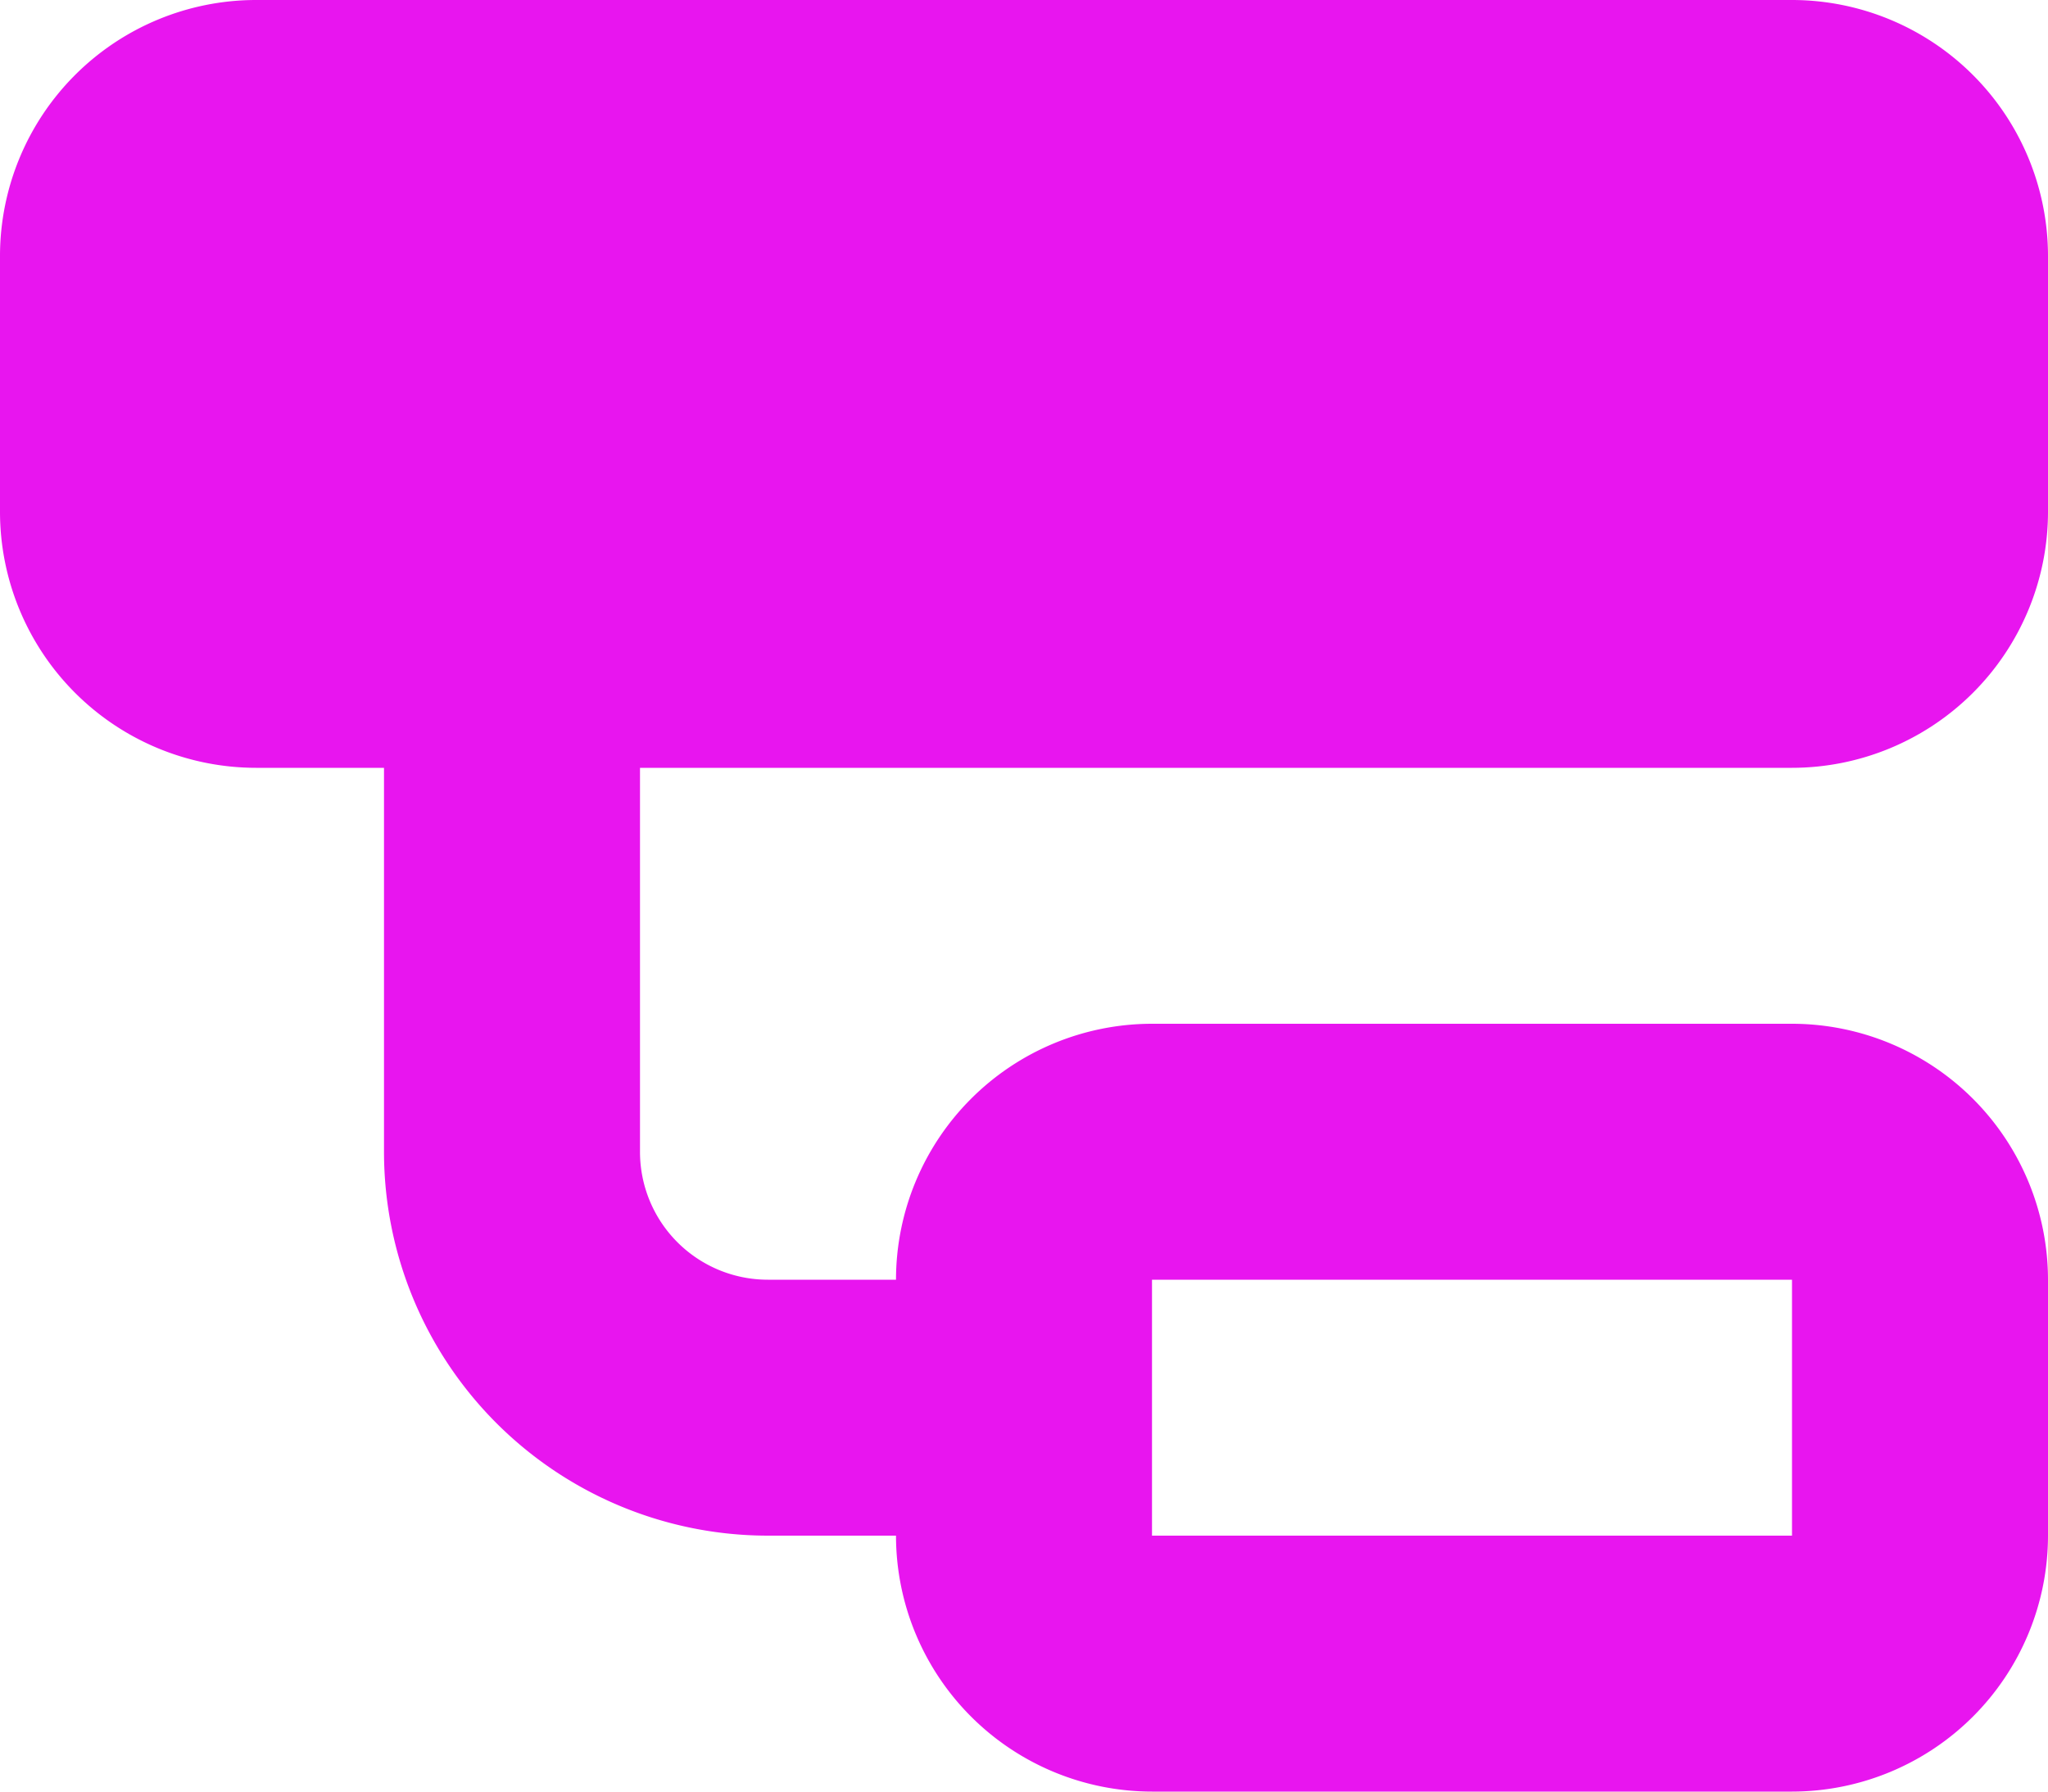
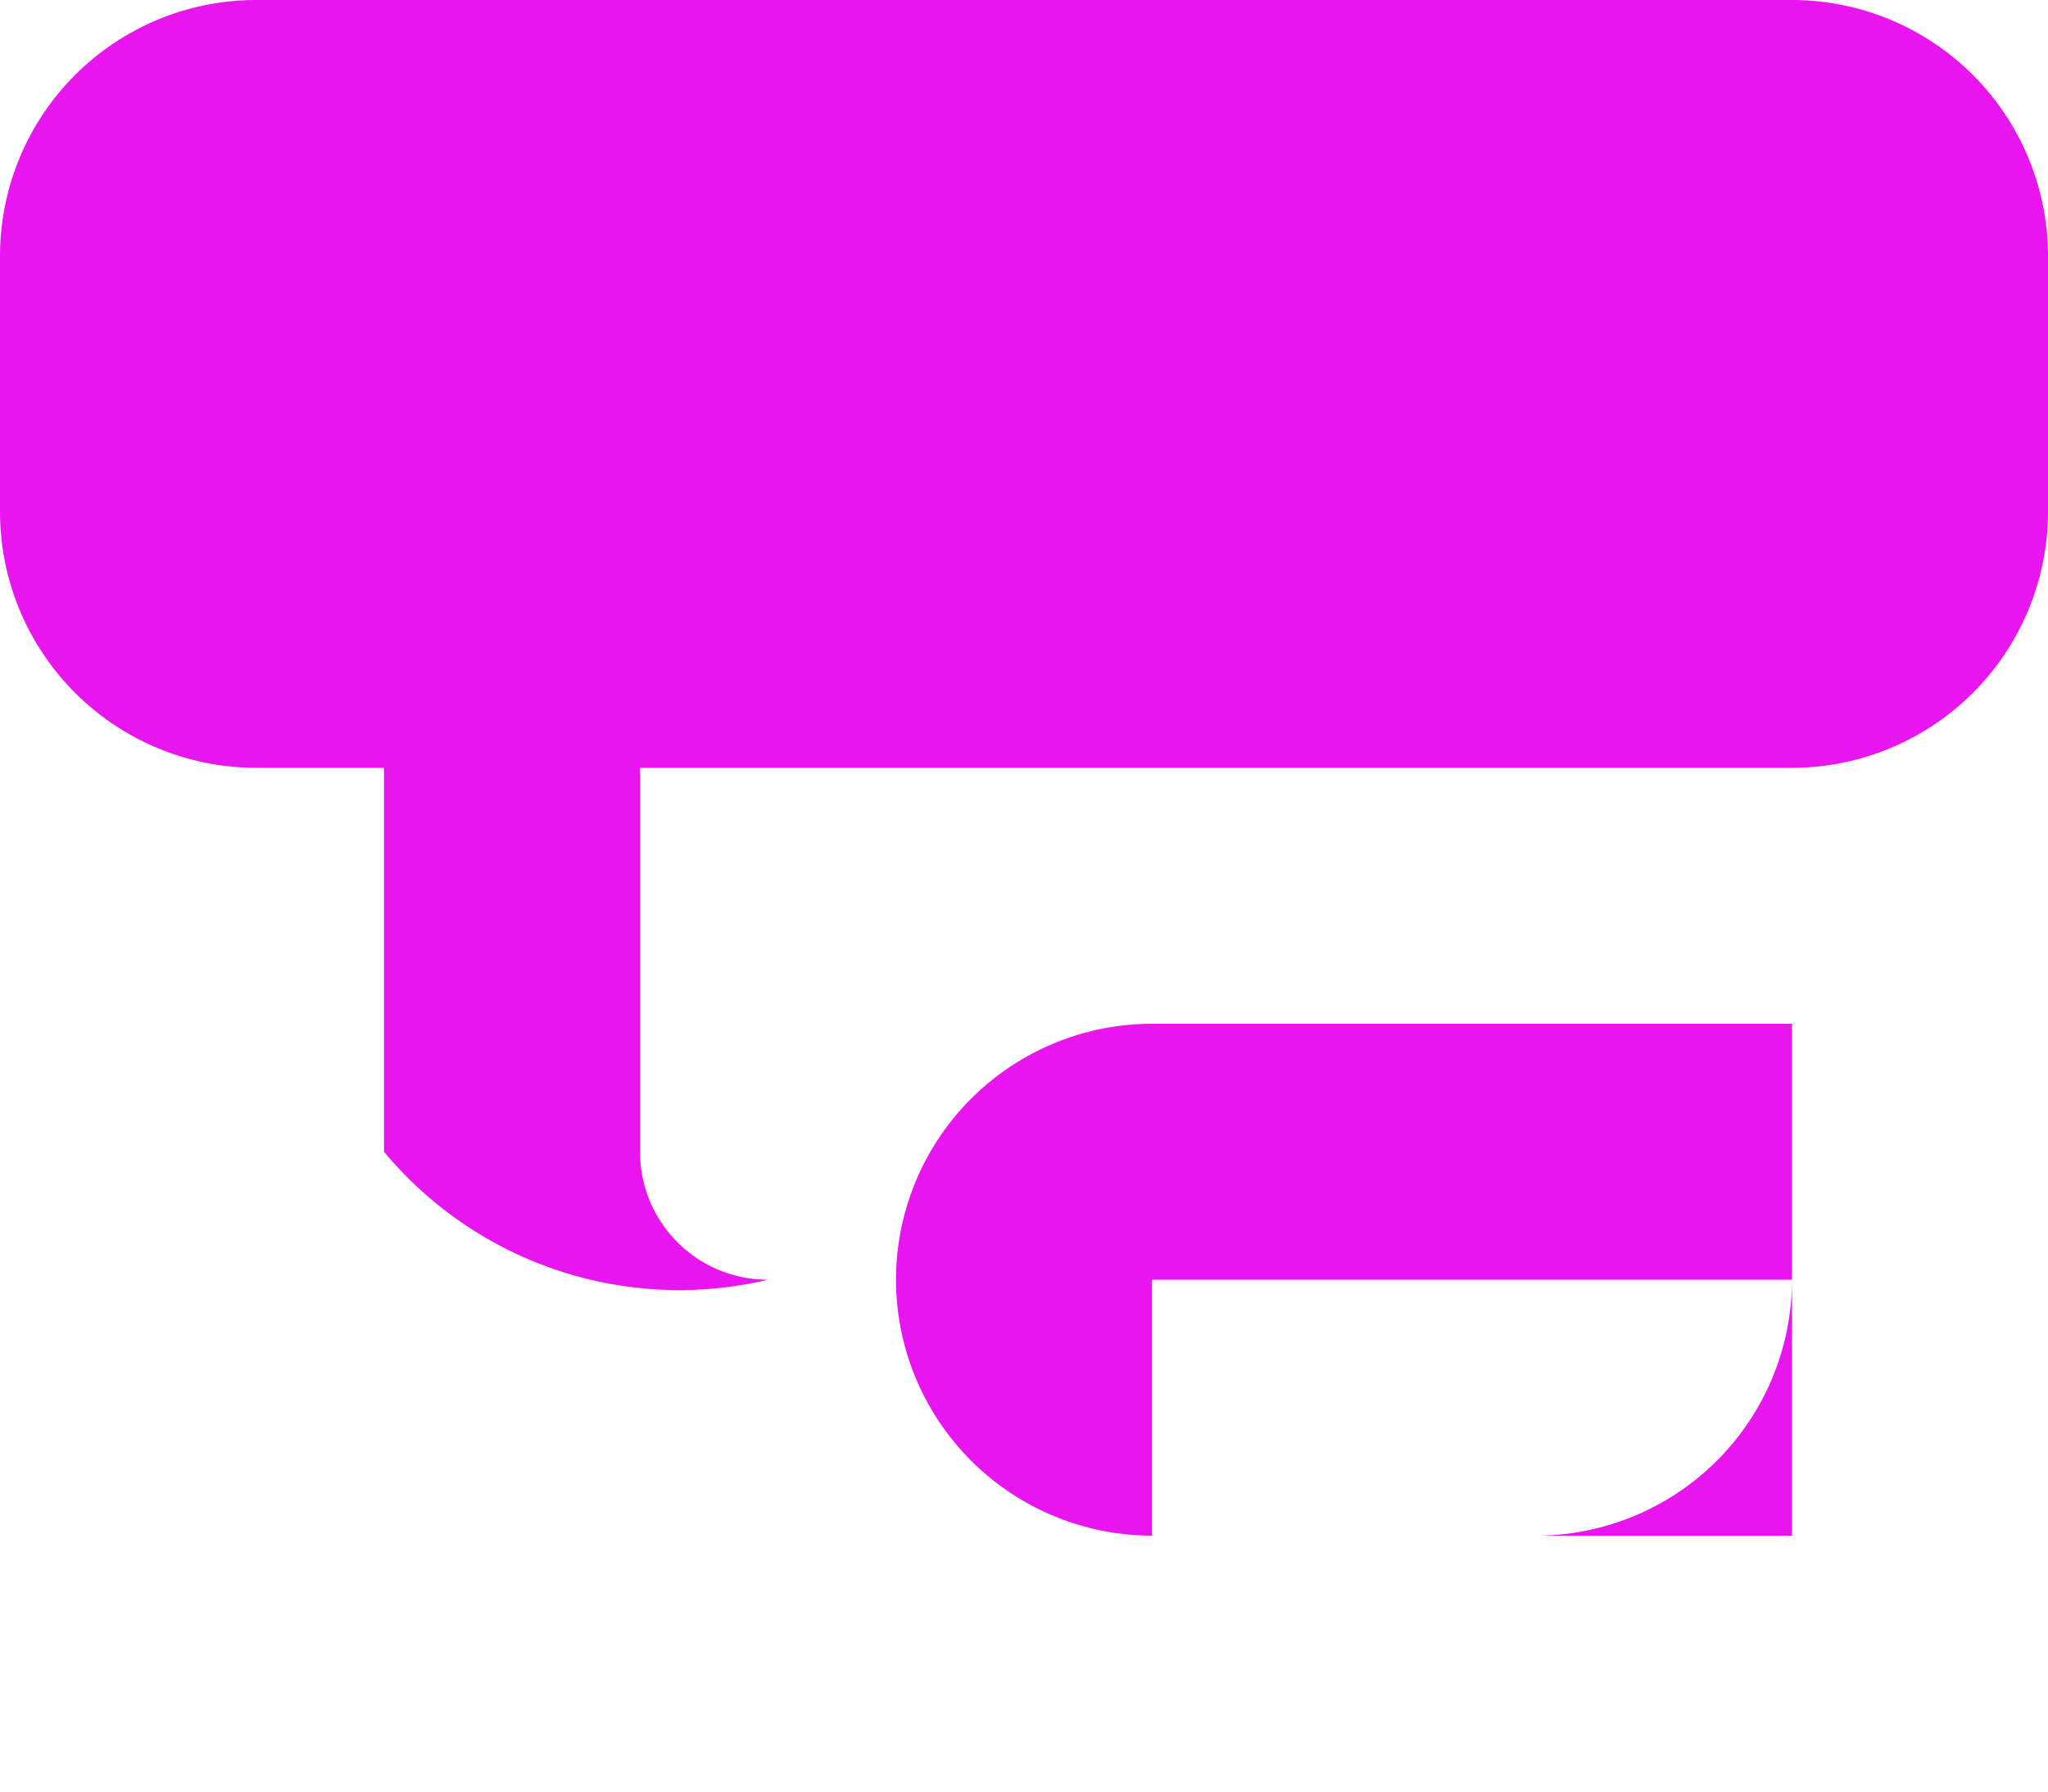
<svg xmlns="http://www.w3.org/2000/svg" width="30" height="26.25" viewBox="0 0 30 26.25">
-   <path d="M0-20.625a3.753,3.753,0,0,1,3.75-3.75h22.5A3.753,3.753,0,0,1,30-20.625v3.75a3.753,3.753,0,0,1-3.75,3.75H9.375V-7.5A1.873,1.873,0,0,0,11.25-5.625h1.875a3.753,3.753,0,0,1,3.75-3.75H26.25A3.753,3.753,0,0,1,30-5.625v3.75a3.753,3.753,0,0,1-3.75,3.75H16.875a3.753,3.753,0,0,1-3.75-3.75H11.25A5.626,5.626,0,0,1,5.625-7.5v-5.625H3.75A3.753,3.753,0,0,1,0-16.875Zm26.25,15H16.875v3.75H26.25Z" transform="translate(0 24.375)" fill="#e815ef" />
+   <path d="M0-20.625a3.753,3.753,0,0,1,3.75-3.75h22.5A3.753,3.753,0,0,1,30-20.625v3.75a3.753,3.753,0,0,1-3.75,3.75H9.375V-7.5A1.873,1.873,0,0,0,11.25-5.625h1.875a3.753,3.753,0,0,1,3.75-3.75H26.25v3.75a3.753,3.753,0,0,1-3.75,3.75H16.875a3.753,3.753,0,0,1-3.75-3.75H11.25A5.626,5.626,0,0,1,5.625-7.5v-5.625H3.75A3.753,3.753,0,0,1,0-16.875Zm26.25,15H16.875v3.75H26.25Z" transform="translate(0 24.375)" fill="#e815ef" />
</svg>